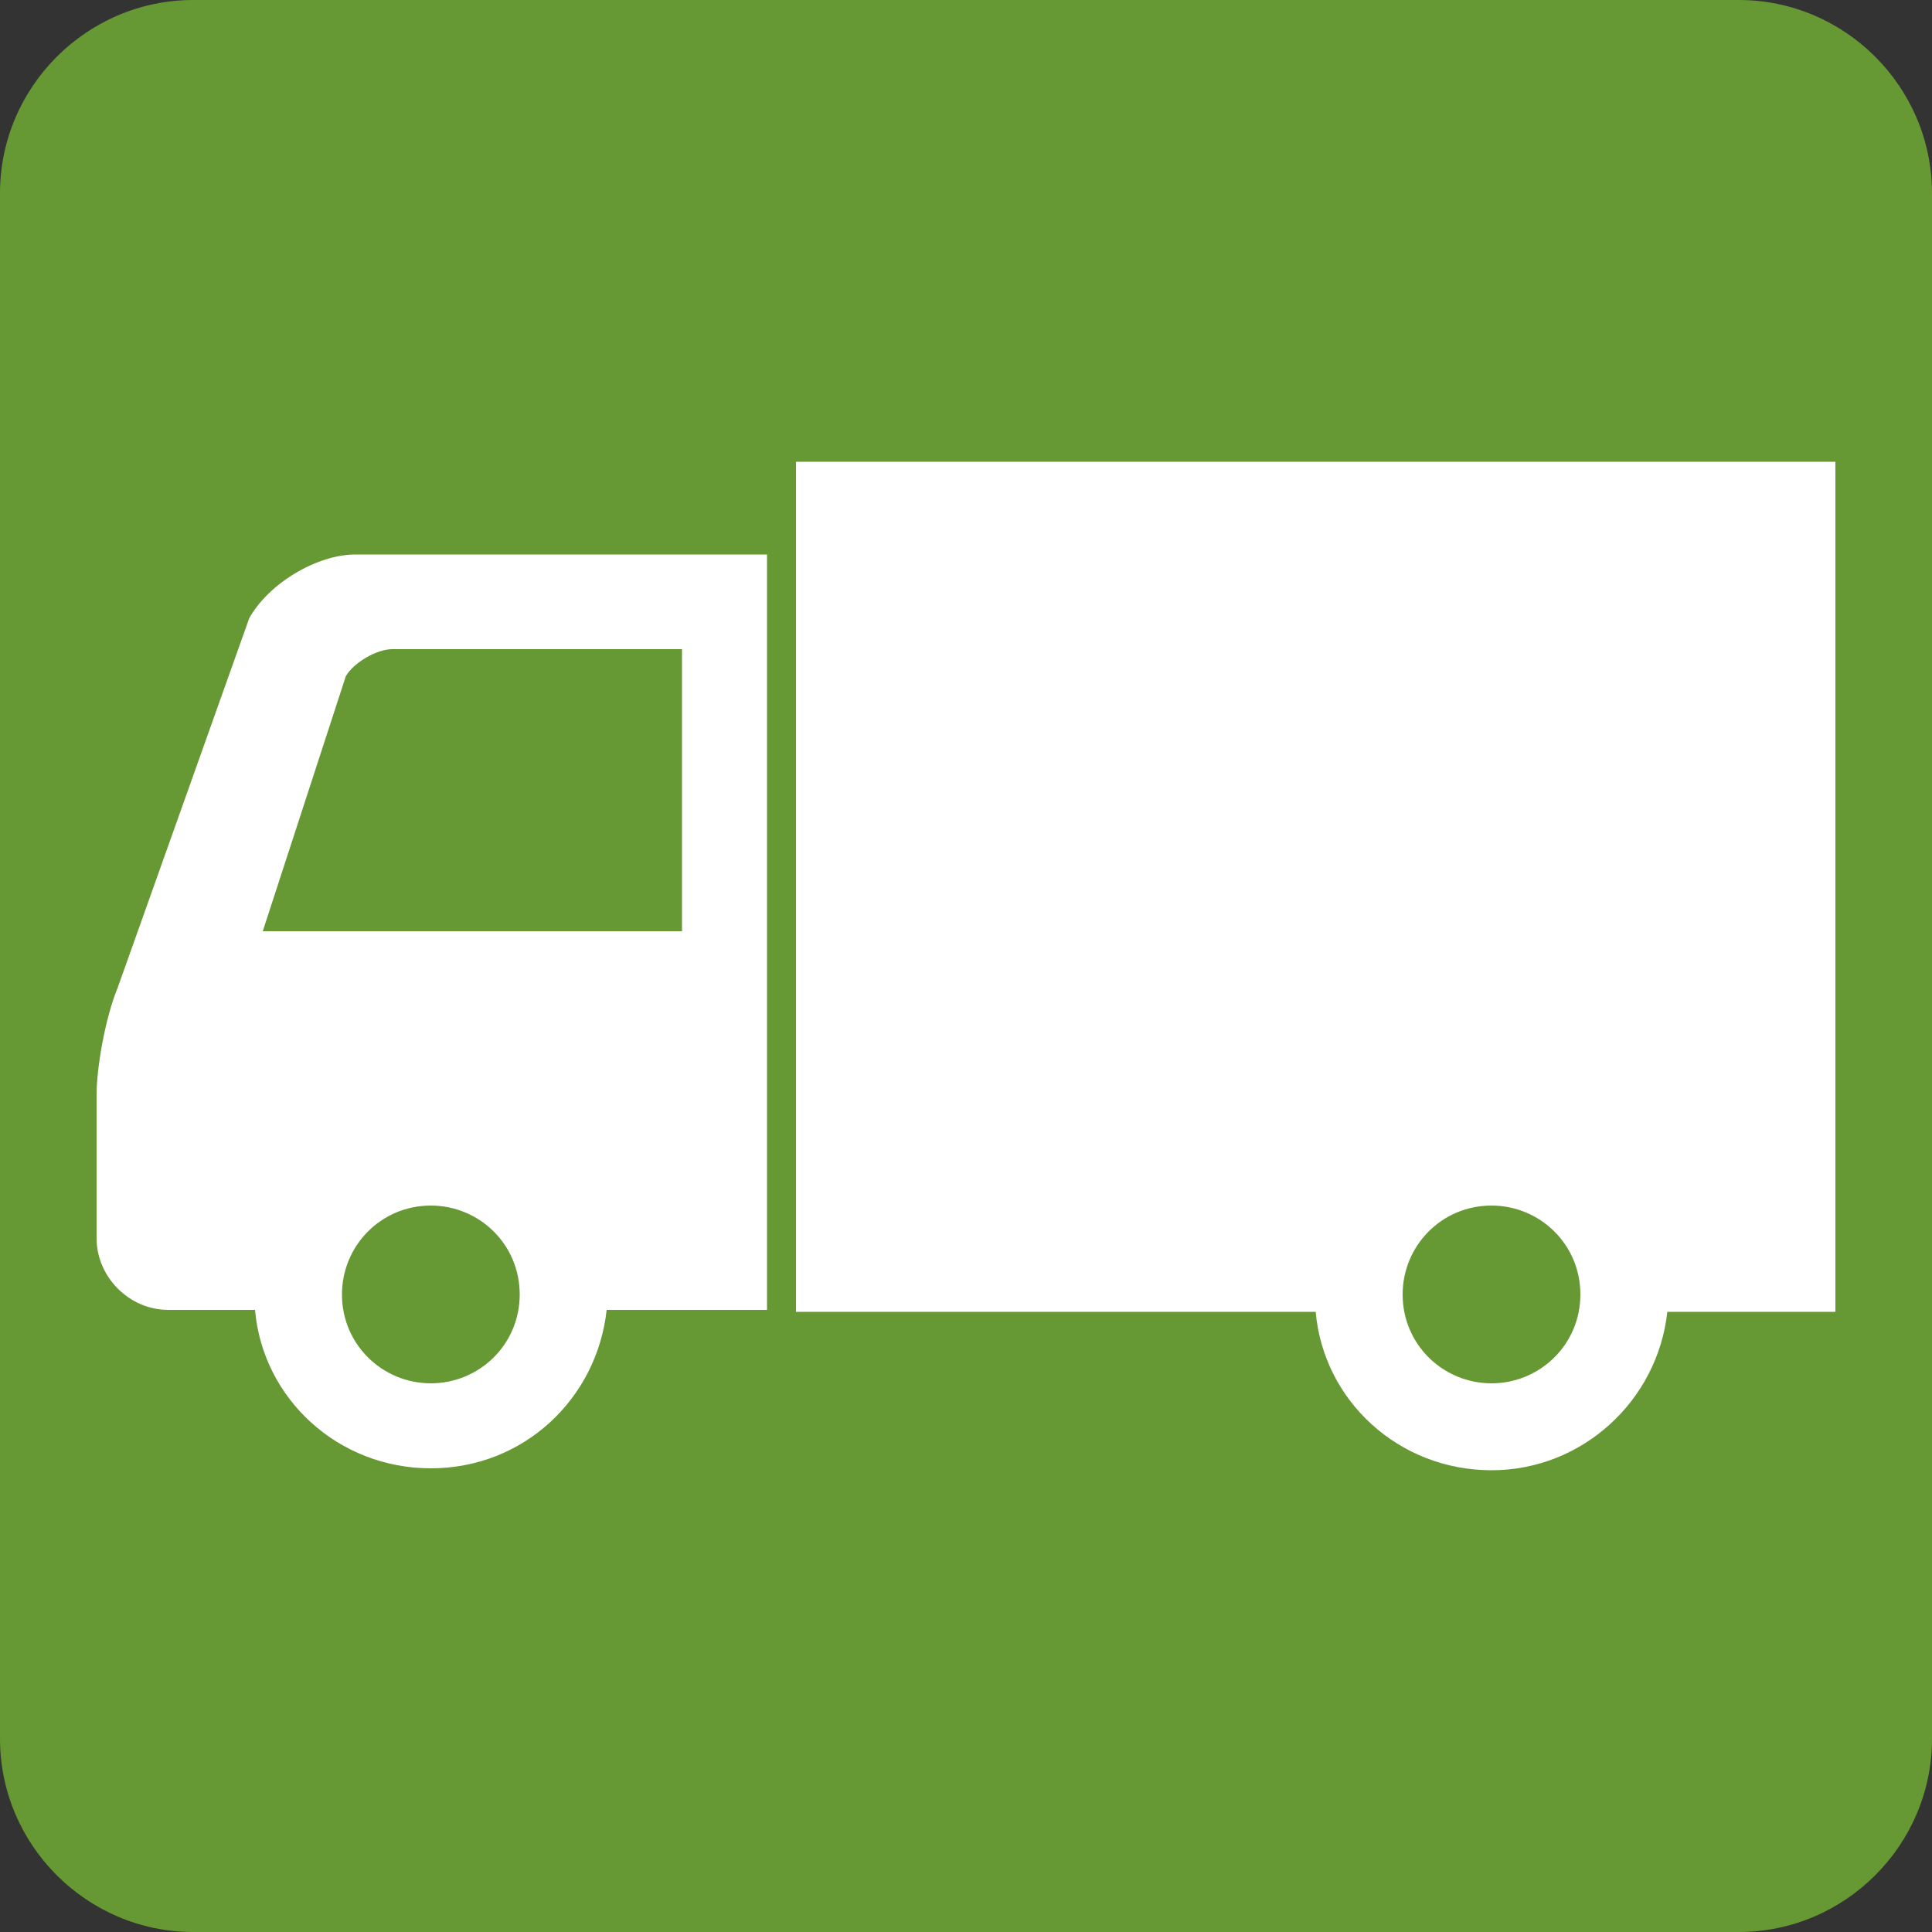
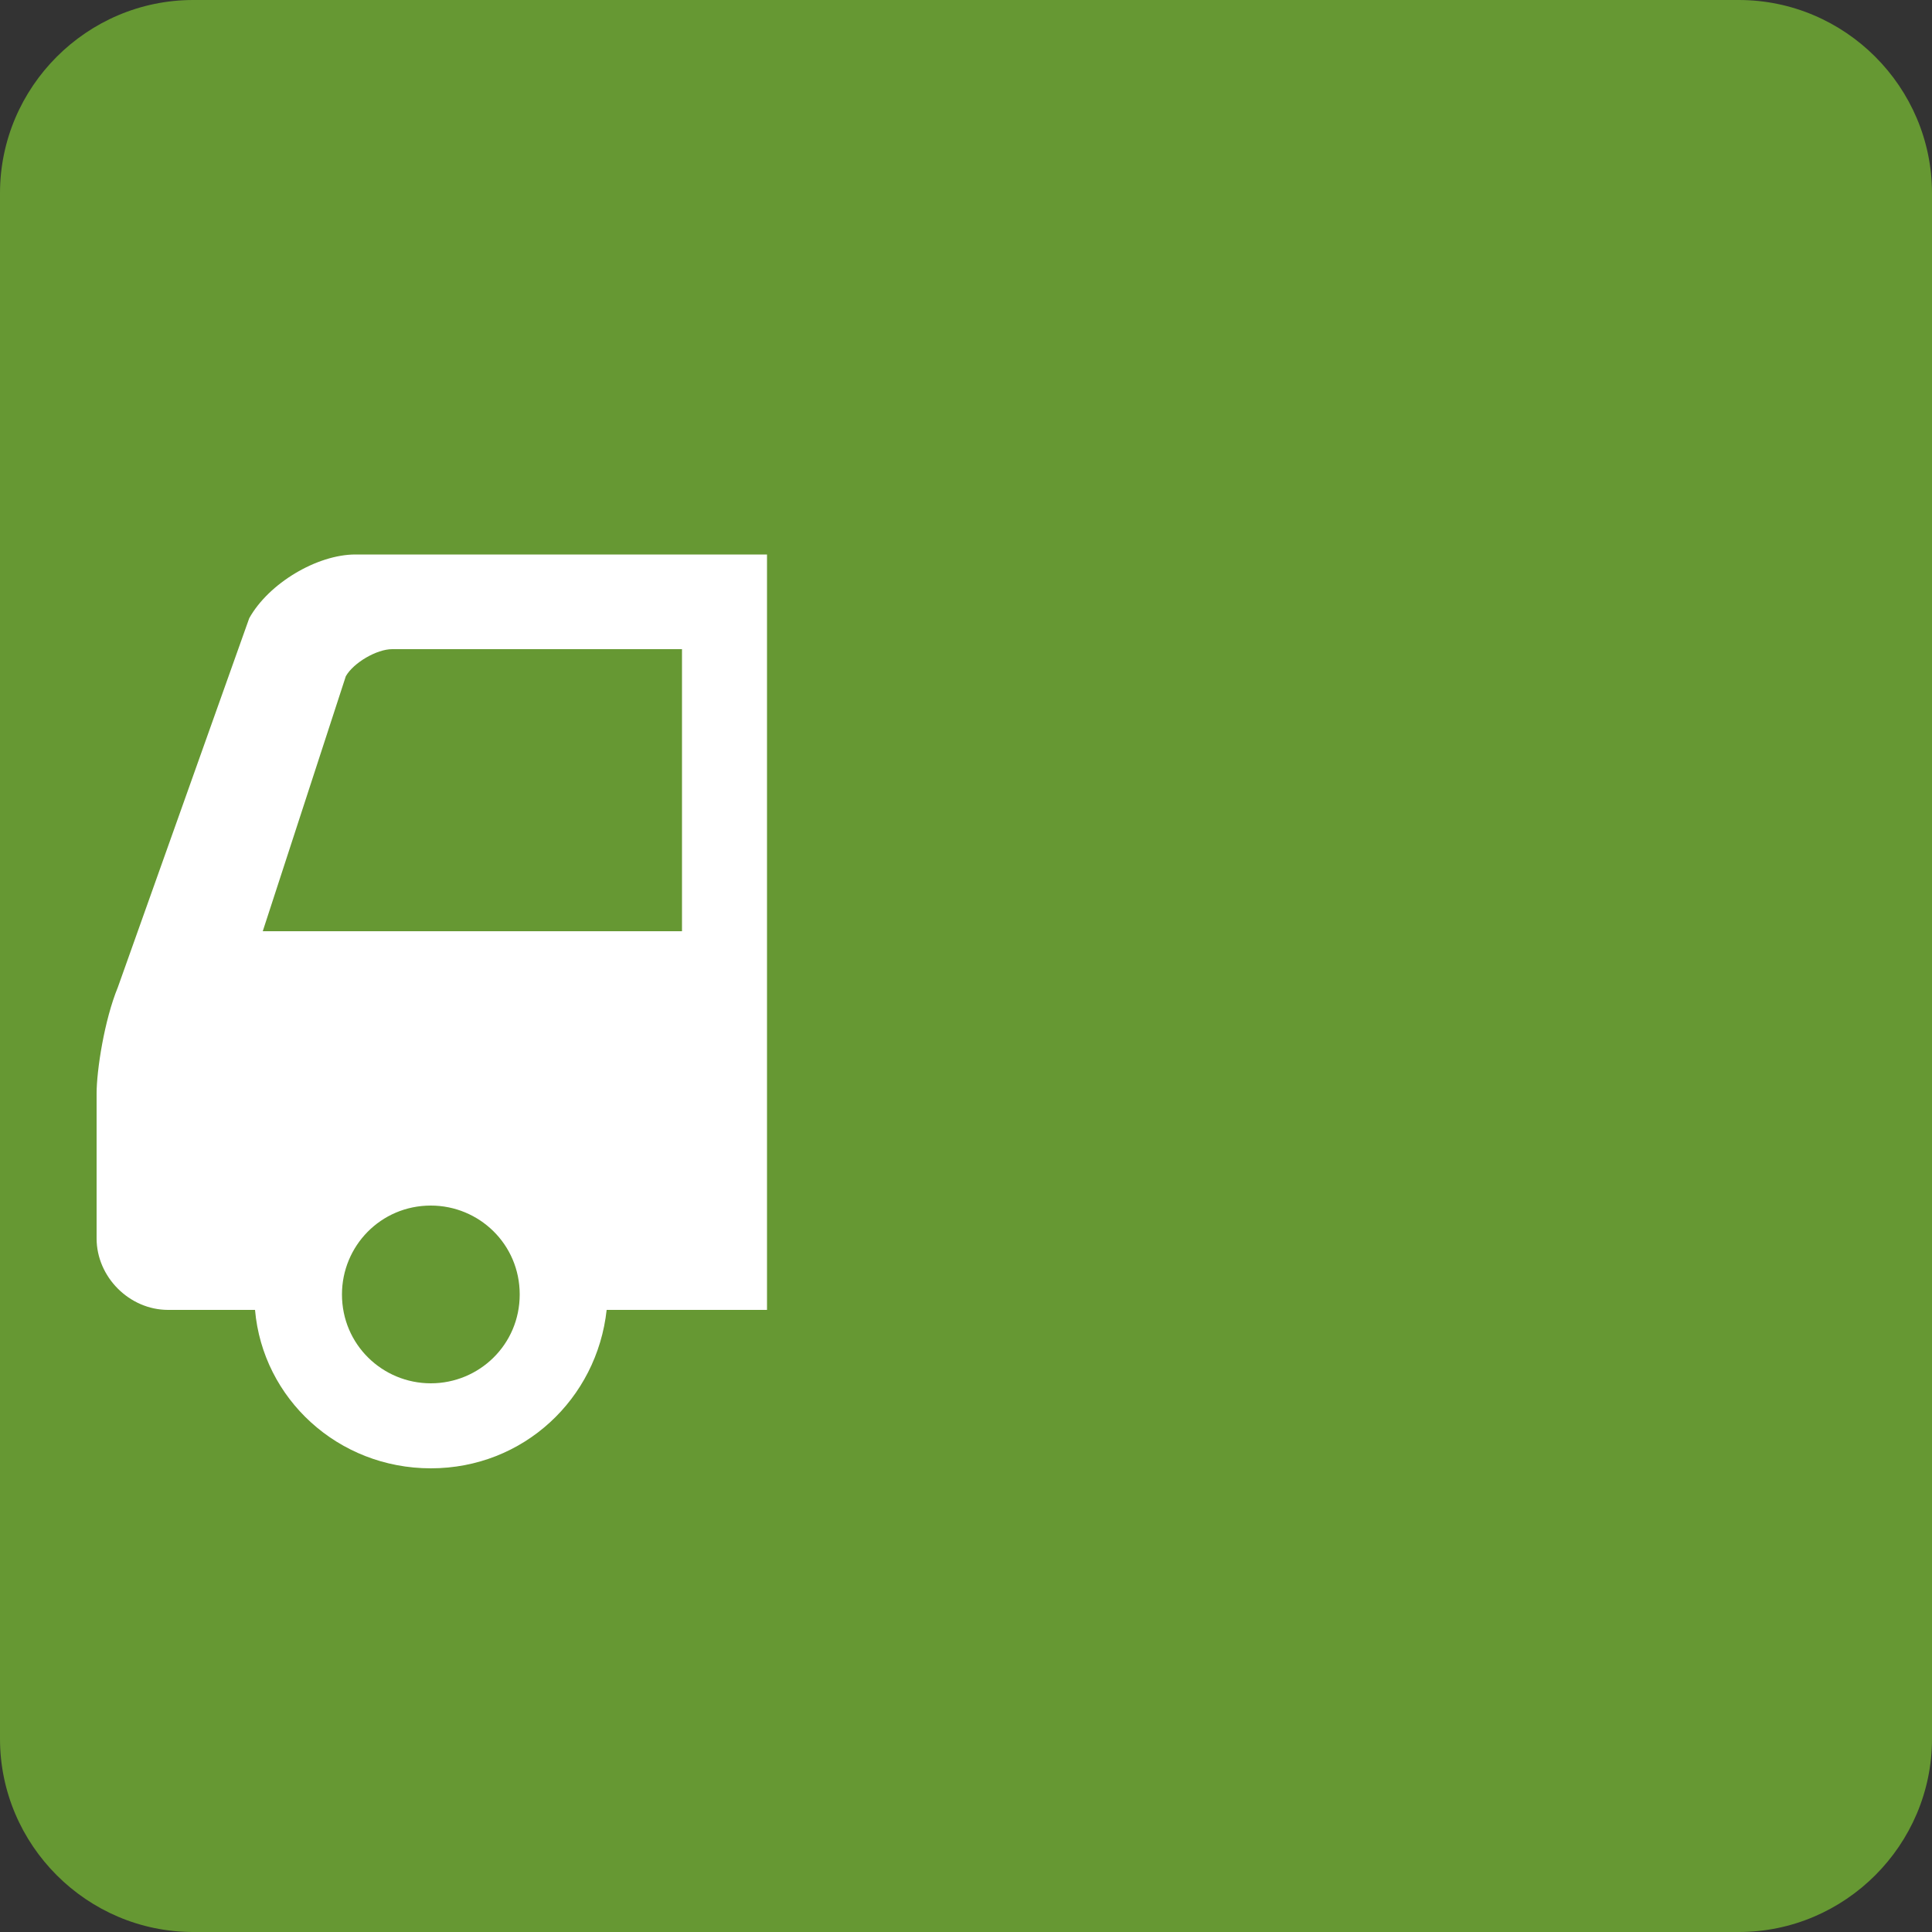
<svg xmlns="http://www.w3.org/2000/svg" version="1.1" id="レイヤー_1" x="0px" y="0px" viewBox="0 0 100 100" style="enable-background:new 0 0 100 100;" xml:space="preserve">
  <rect x="0" y="0" width="100" height="100" fill="#333333" stroke="none" />
  <style type="text/css">
	.st0{fill:#669833;}
	.st1{fill:#FFFFFF;}
</style>
  <path class="st0" d="M90,100H10c-5.5,0-10-4.5-10-10V10C0,4.5,4.5,0,10,0h80c5.5,0,10,4.5,10,10v80C100,95.5,95.5,100,90,100z" />
  <g>
    <path class="st1" d="M12.9,32L6.1,51.1C5.4,52.8,5,55.4,5,56.6c0,1.2,0,7.5,0,7.5c0,2,1.7,3.7,3.7,3.7h4.5c0.4,4.6,4.3,8.2,9.1,8.2   s8.6-3.6,9.1-8.2h8.3V28.7H18.4C16.4,28.7,13.9,30.2,12.9,32z M22.3,71.6c-2.5,0-4.6-2-4.6-4.6c0-2.5,2-4.6,4.6-4.6   c2.5,0,4.6,2,4.6,4.6S24.8,71.6,22.3,71.6z M35.3,33.6v14.6H13.6L17.9,35c0.4-0.7,1.6-1.4,2.4-1.4L35.3,33.6L35.3,33.6z" />
-     <path class="st1" d="M41.2,23.9v44h26.9c0.4,4.6,4.3,8.2,9.1,8.2c4.7,0,8.6-3.6,9.1-8.2H95v-44H41.2z M77.2,71.6   c-2.5,0-4.6-2-4.6-4.6c0-2.5,2-4.6,4.6-4.6c2.5,0,4.6,2,4.6,4.6S79.7,71.6,77.2,71.6z" />
  </g>
</svg>